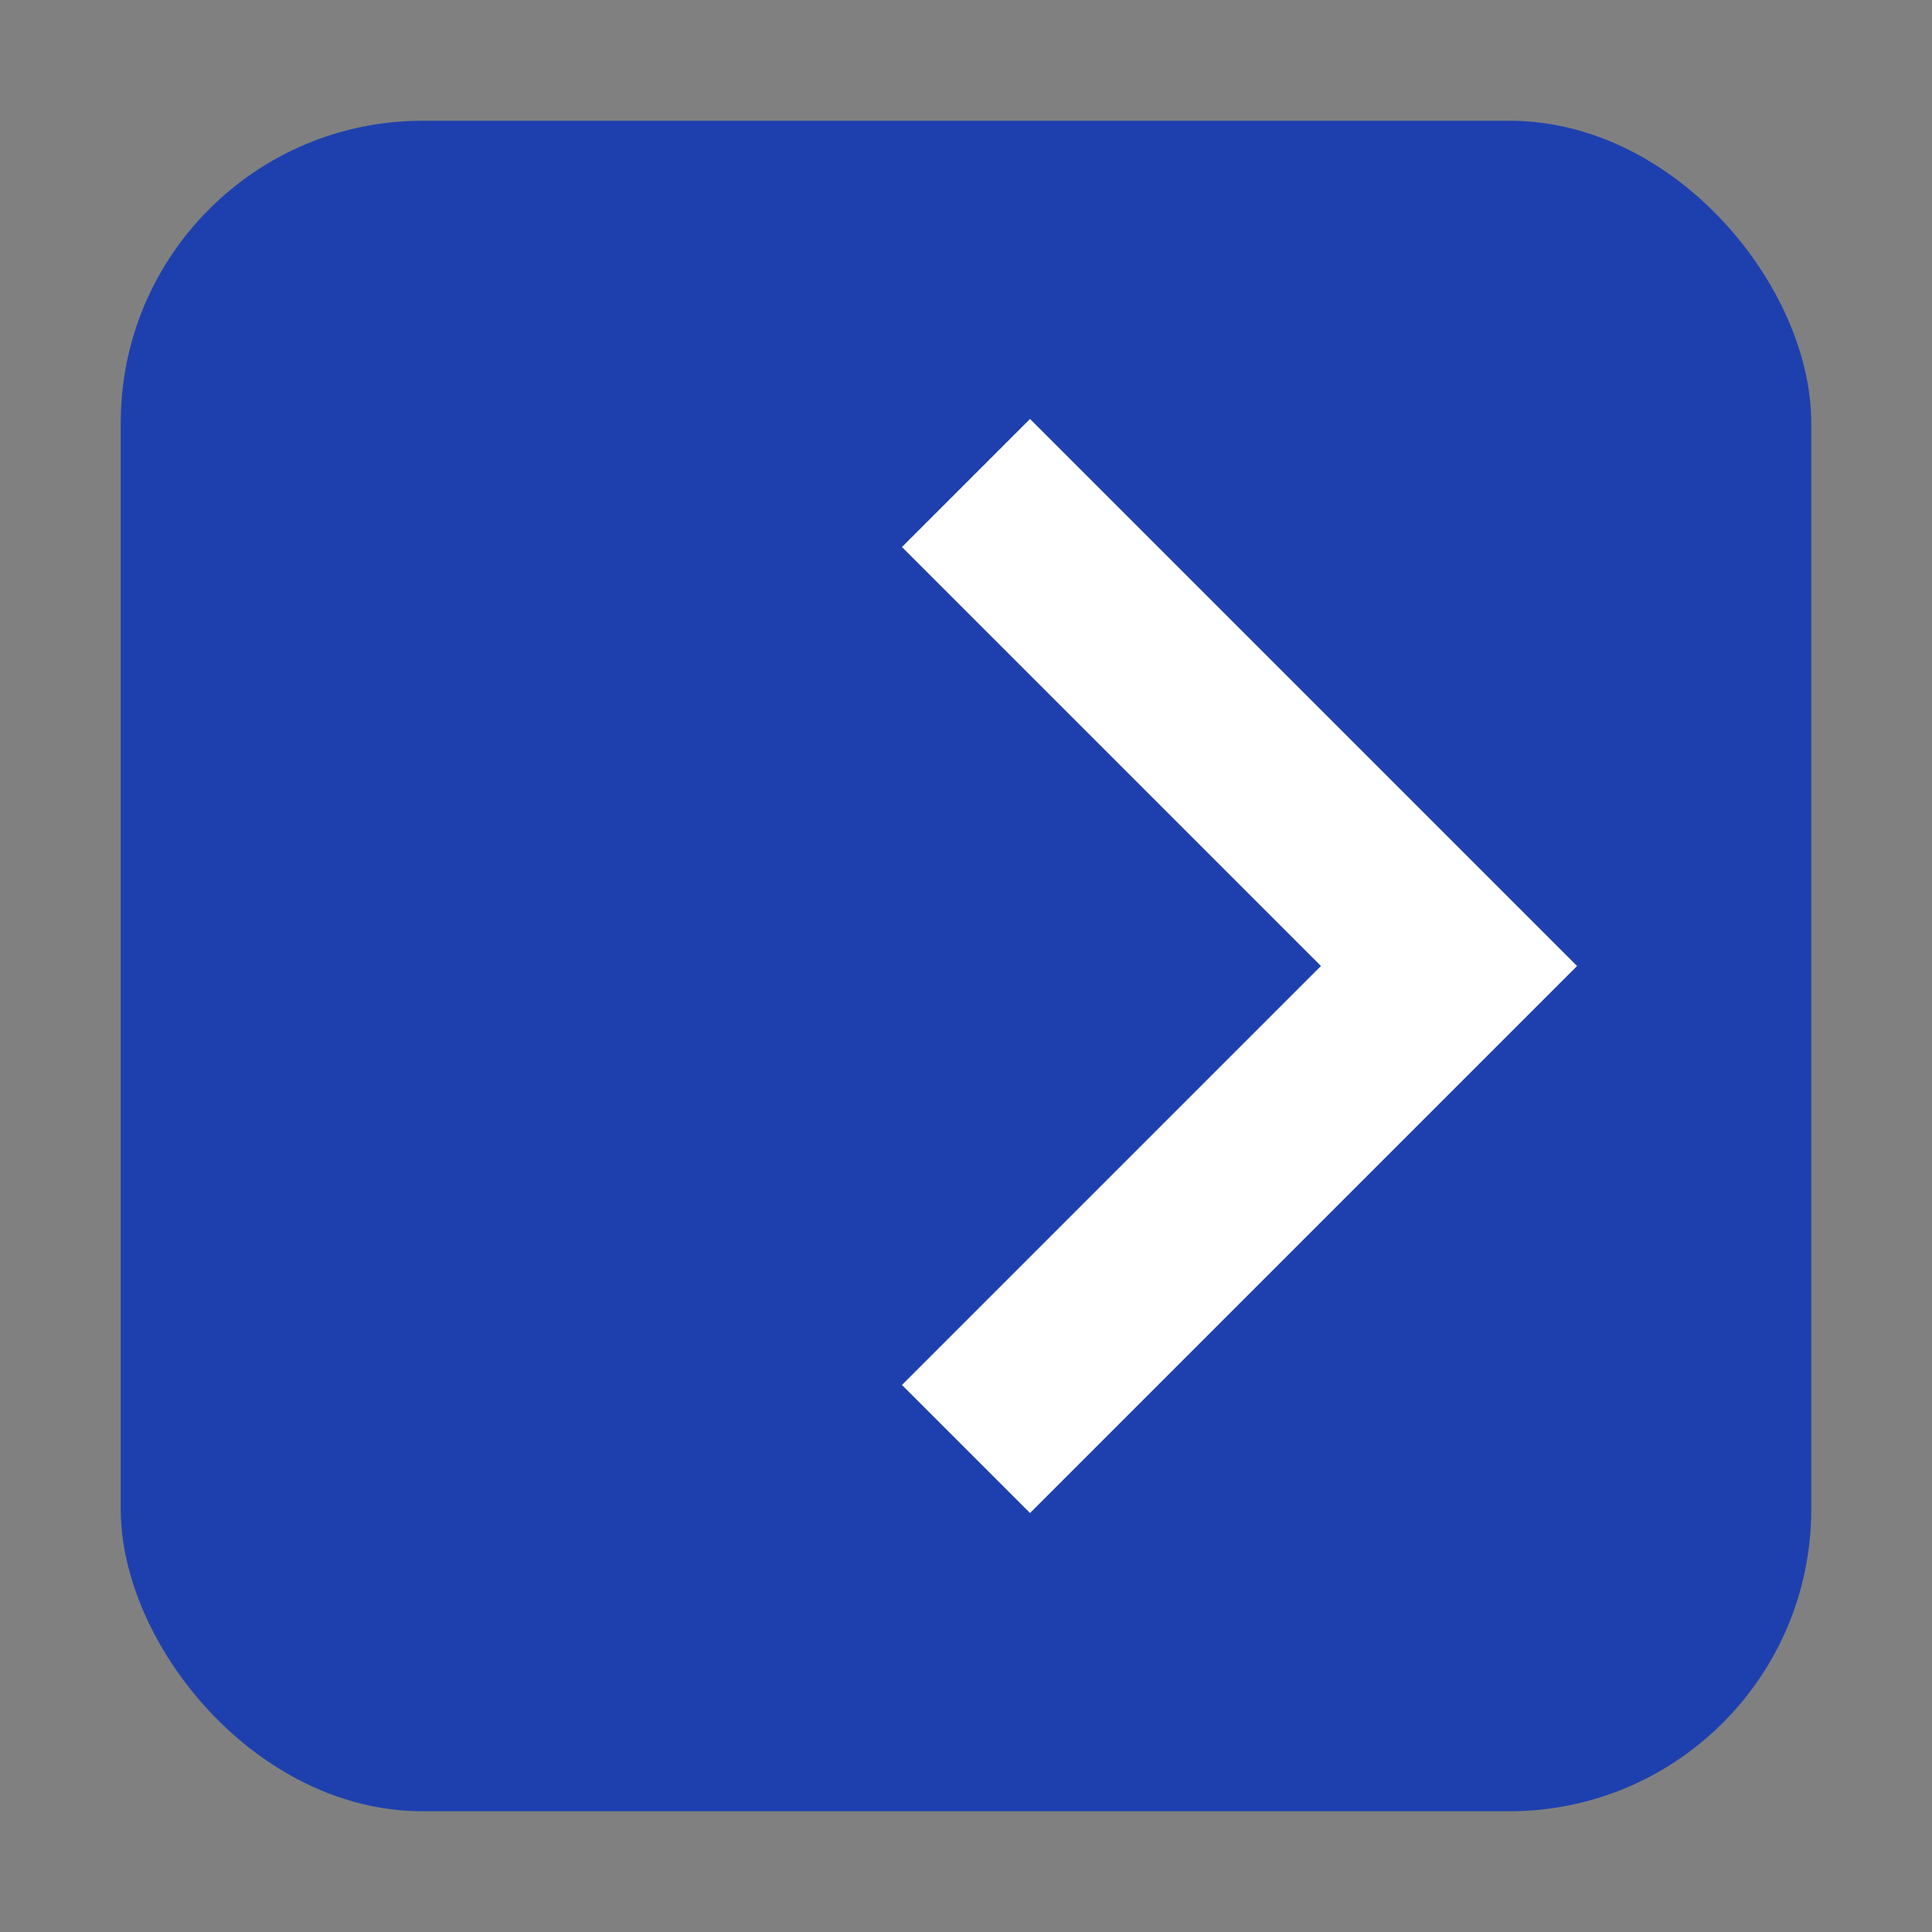
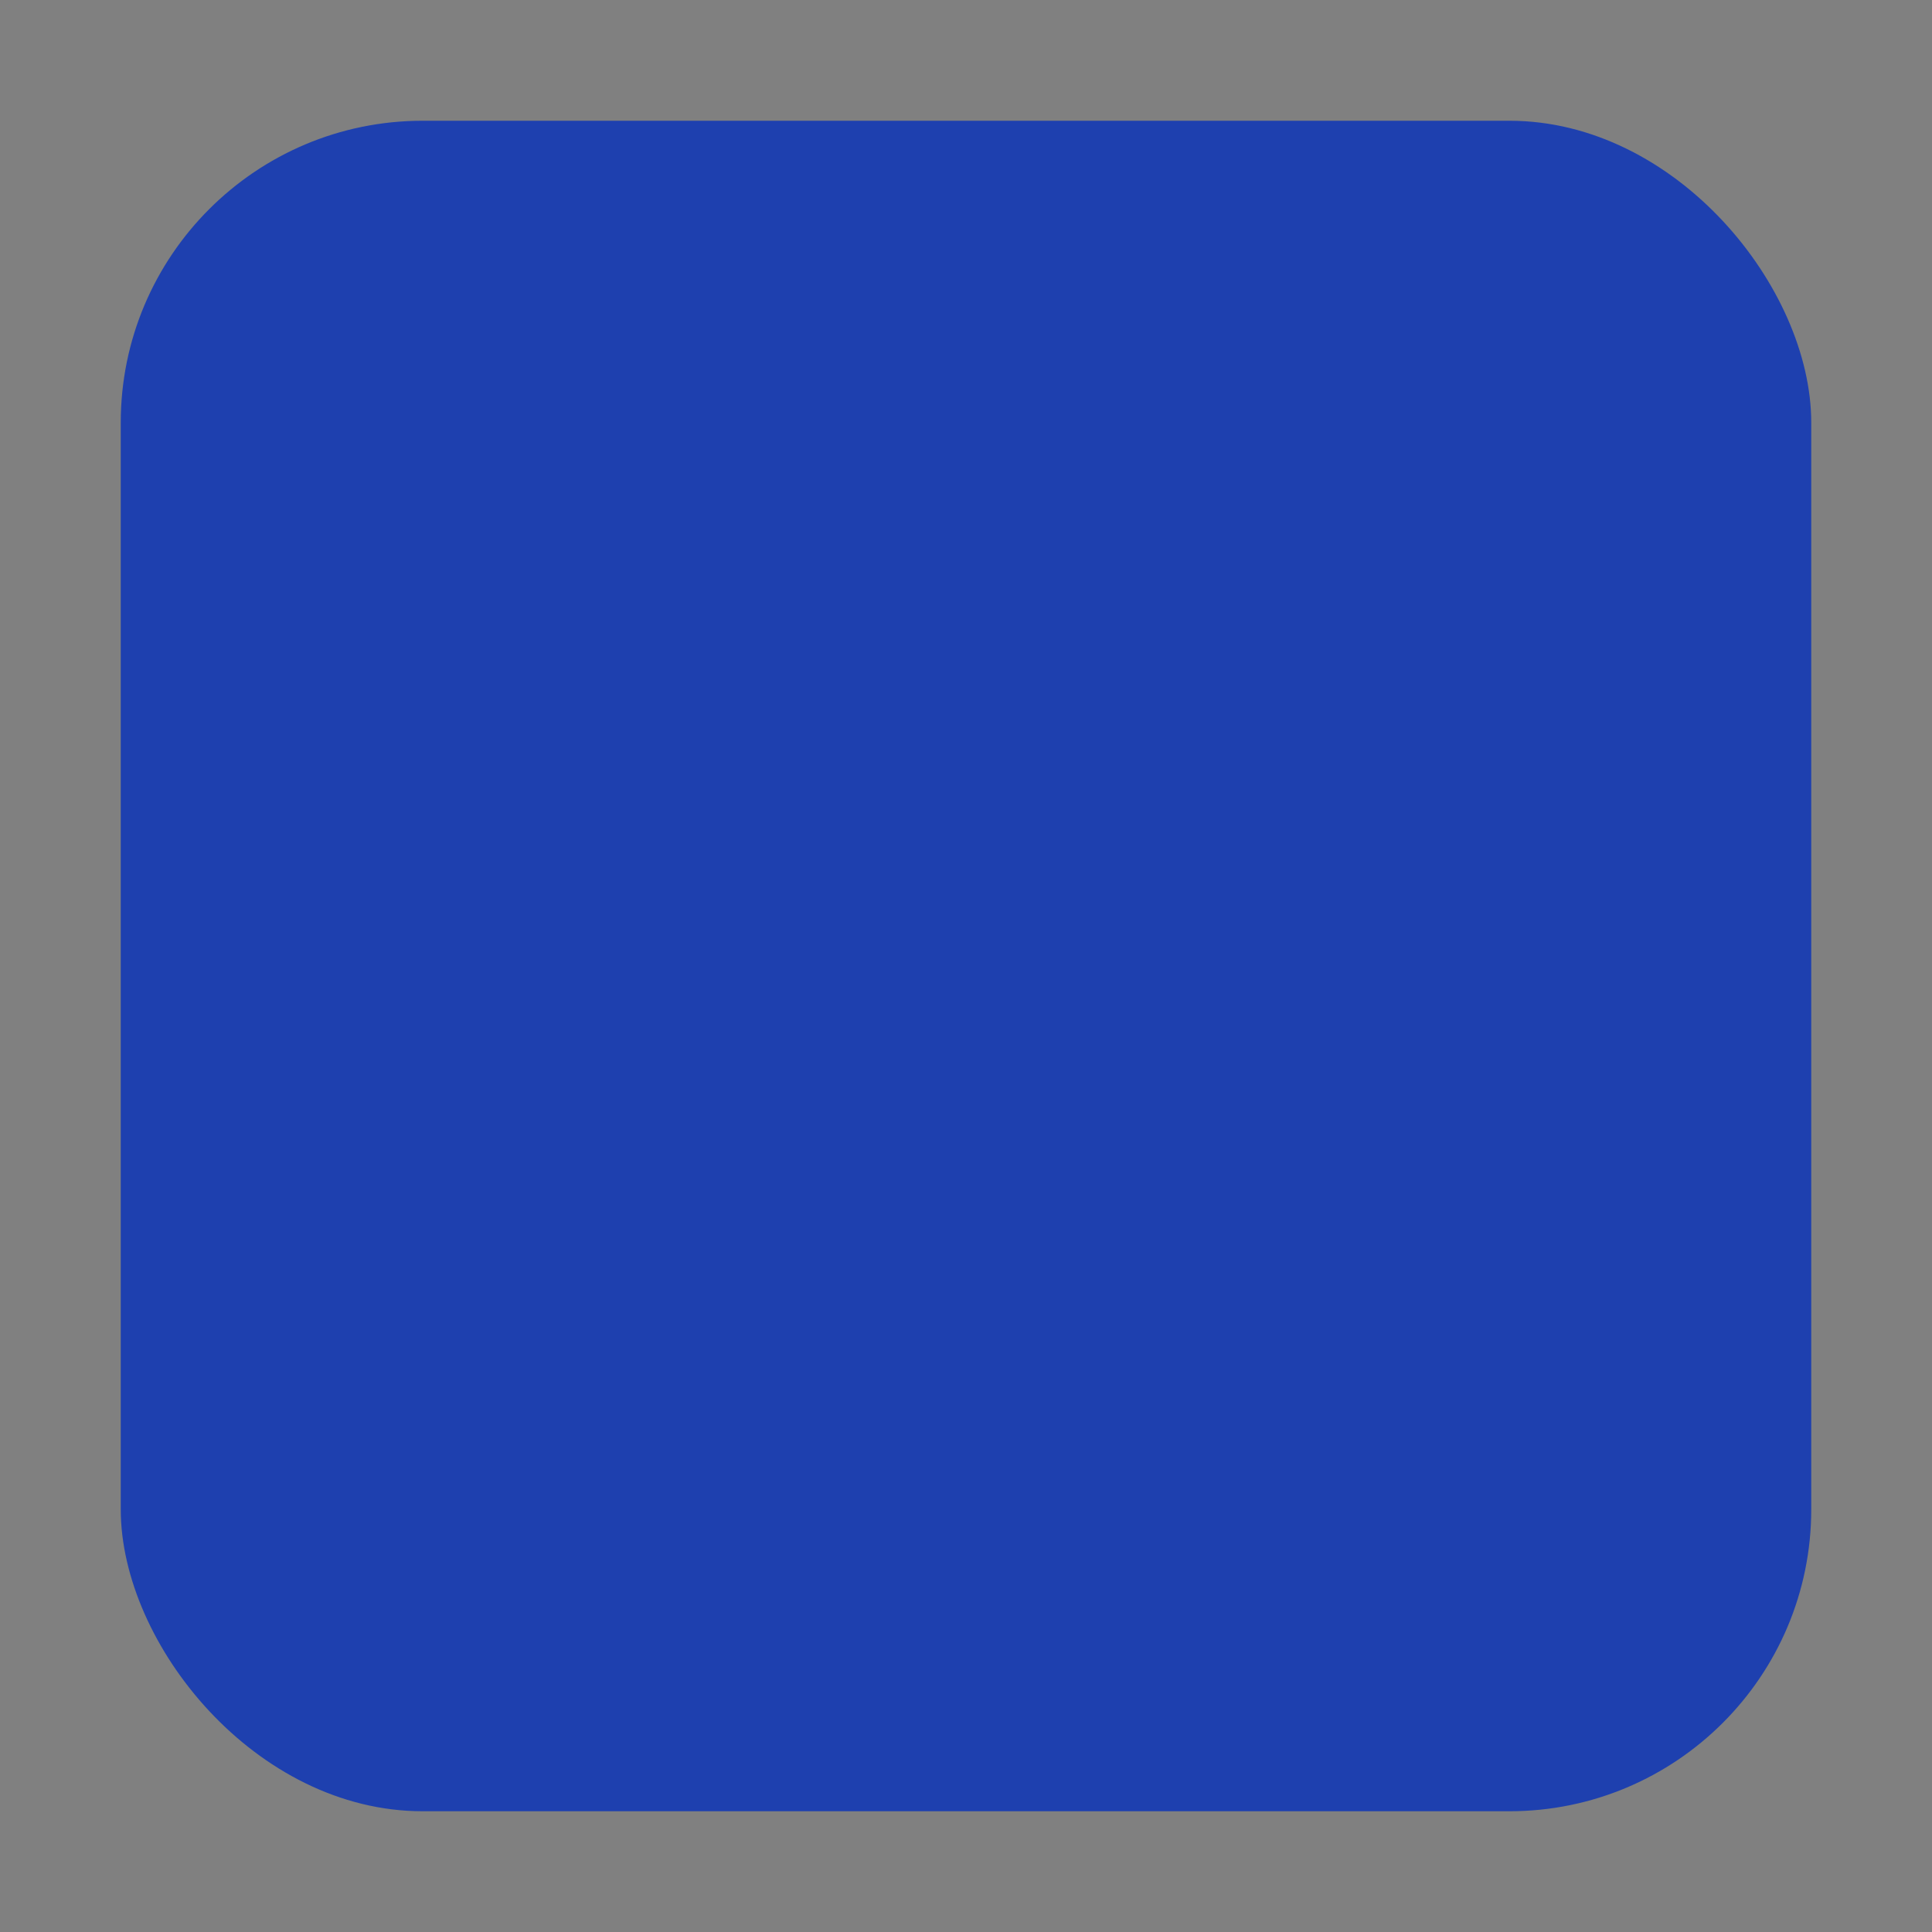
<svg xmlns="http://www.w3.org/2000/svg" width="32" height="32" viewBox="0 0 32 32">
  <rect x="0" y="0" width="32" height="32" fill="#808080" stroke="none" />
  <rect x="2" y="2" width="28" height="28" rx="5" fill="#1E40AF" />
-   <path d="M16 8 L24 16 L16 24" stroke="white" stroke-width="3" fill="none" />
</svg>